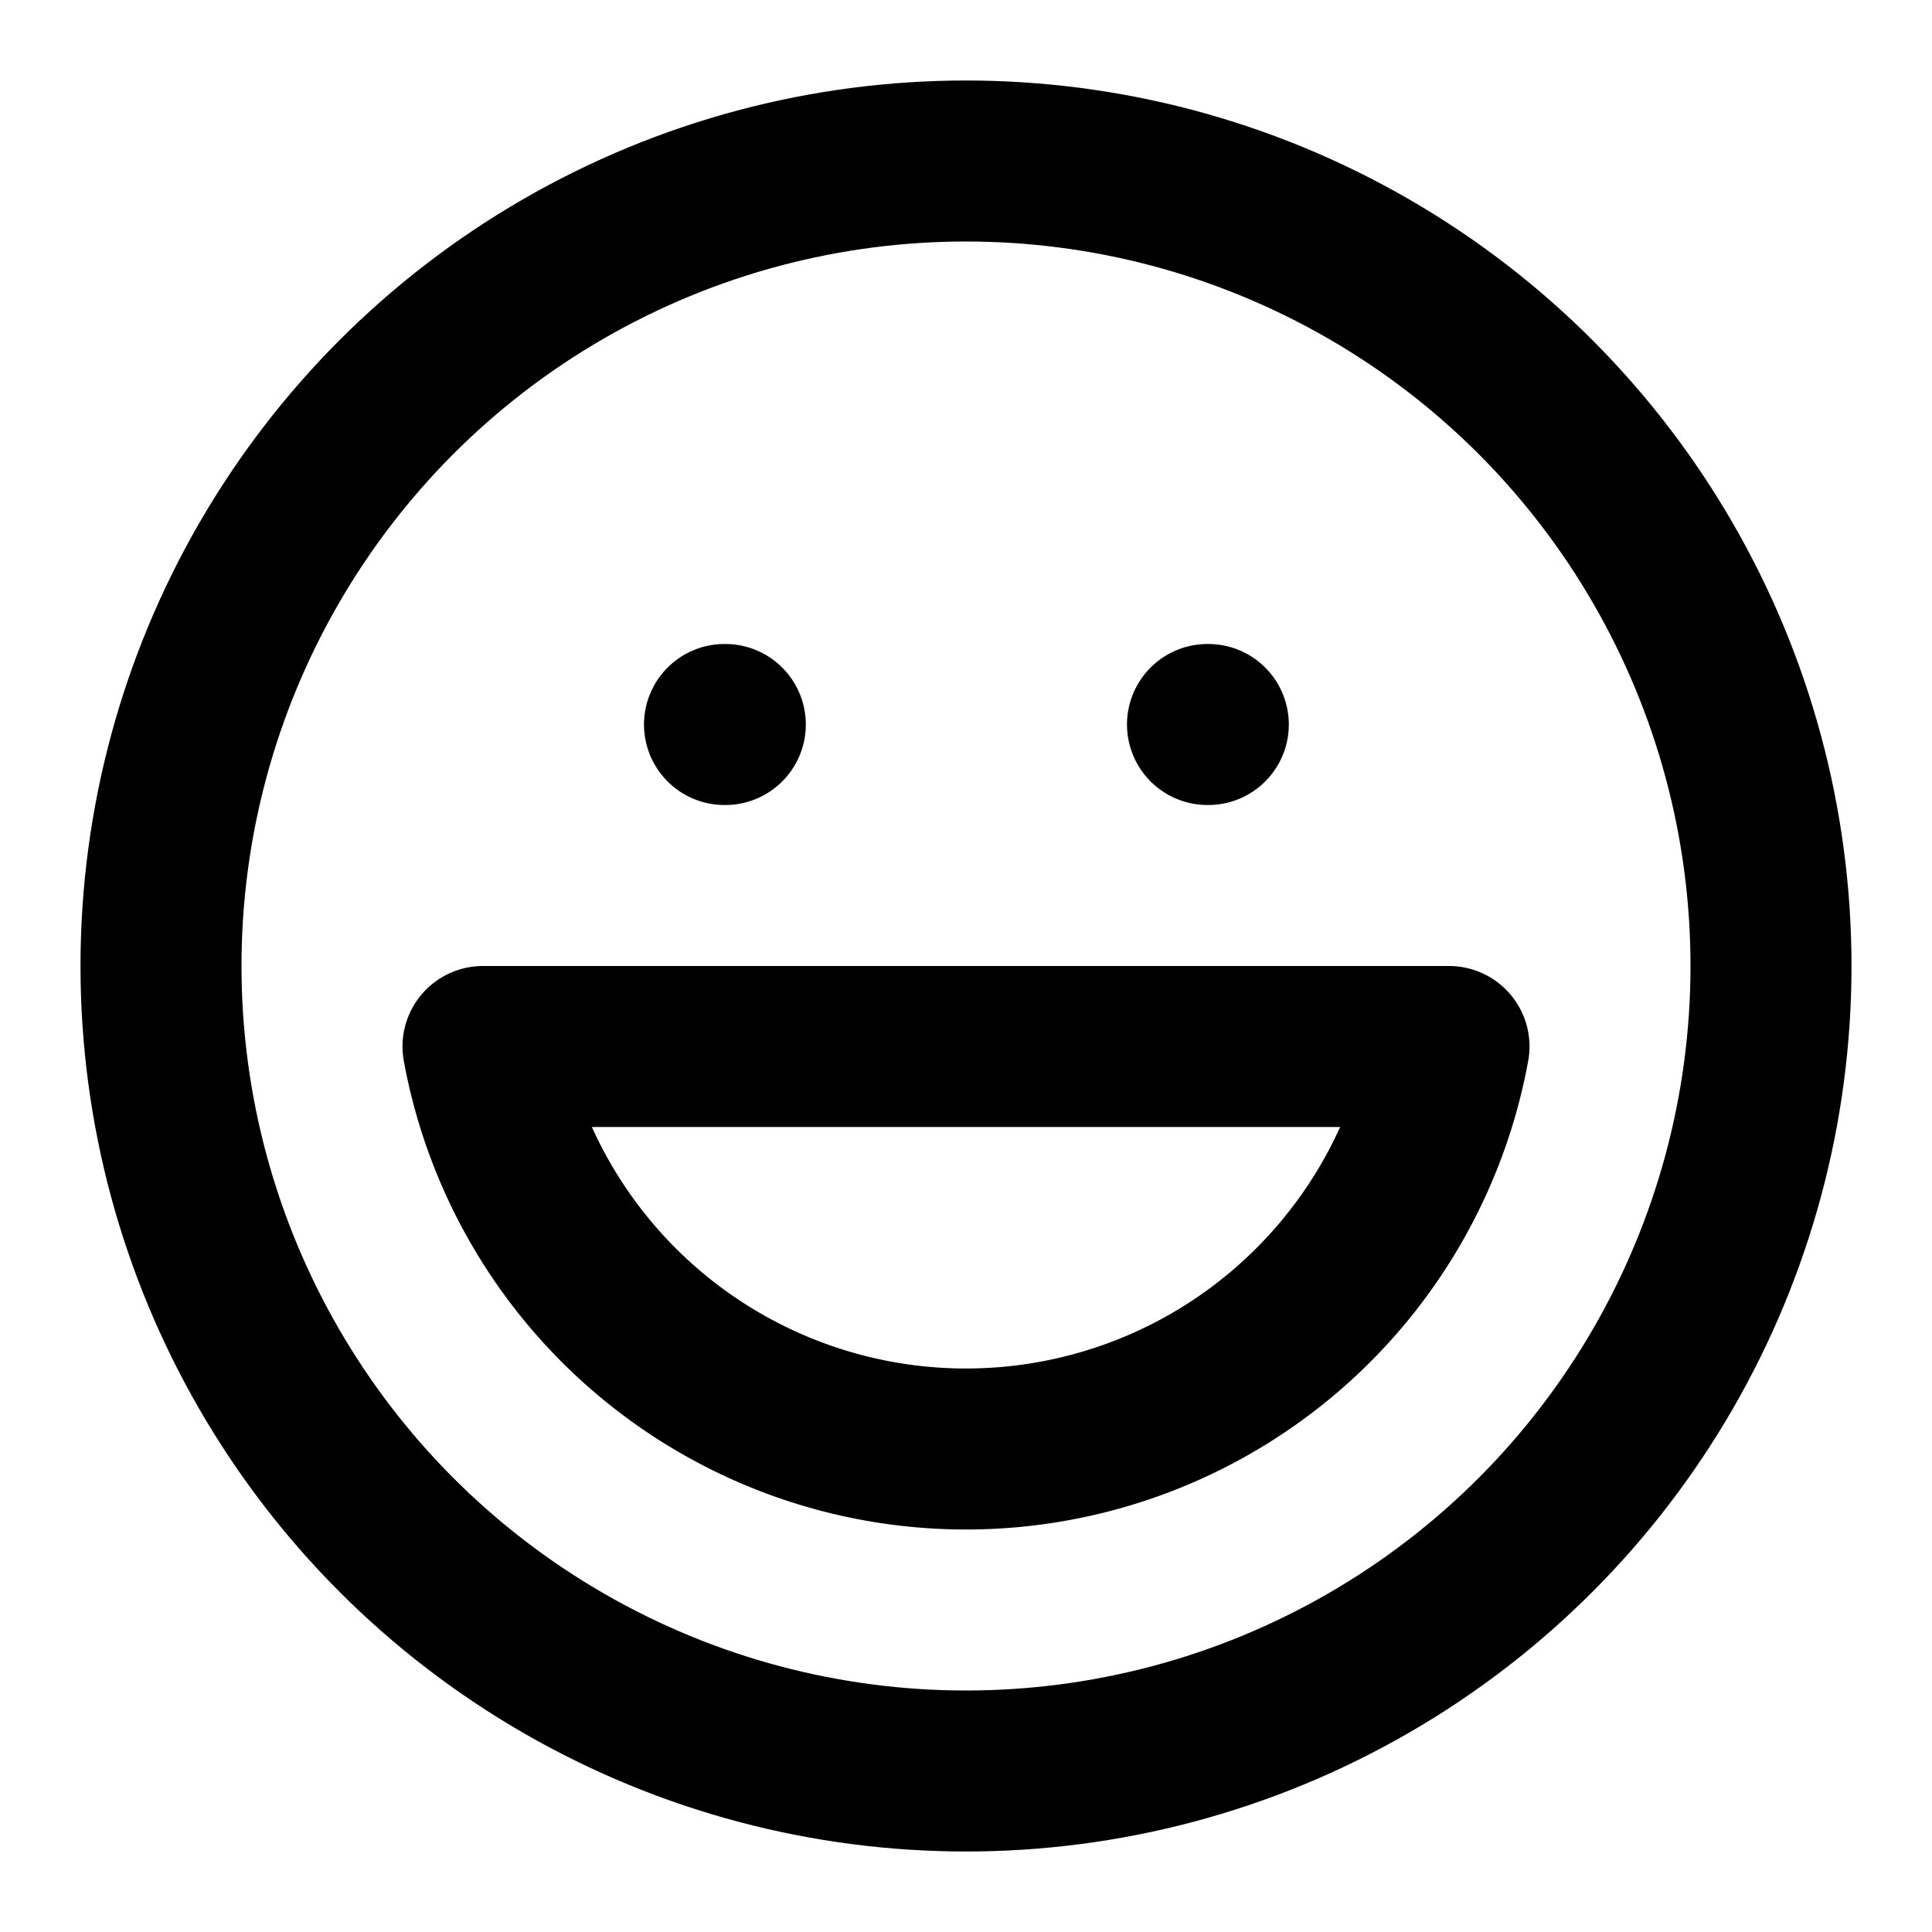
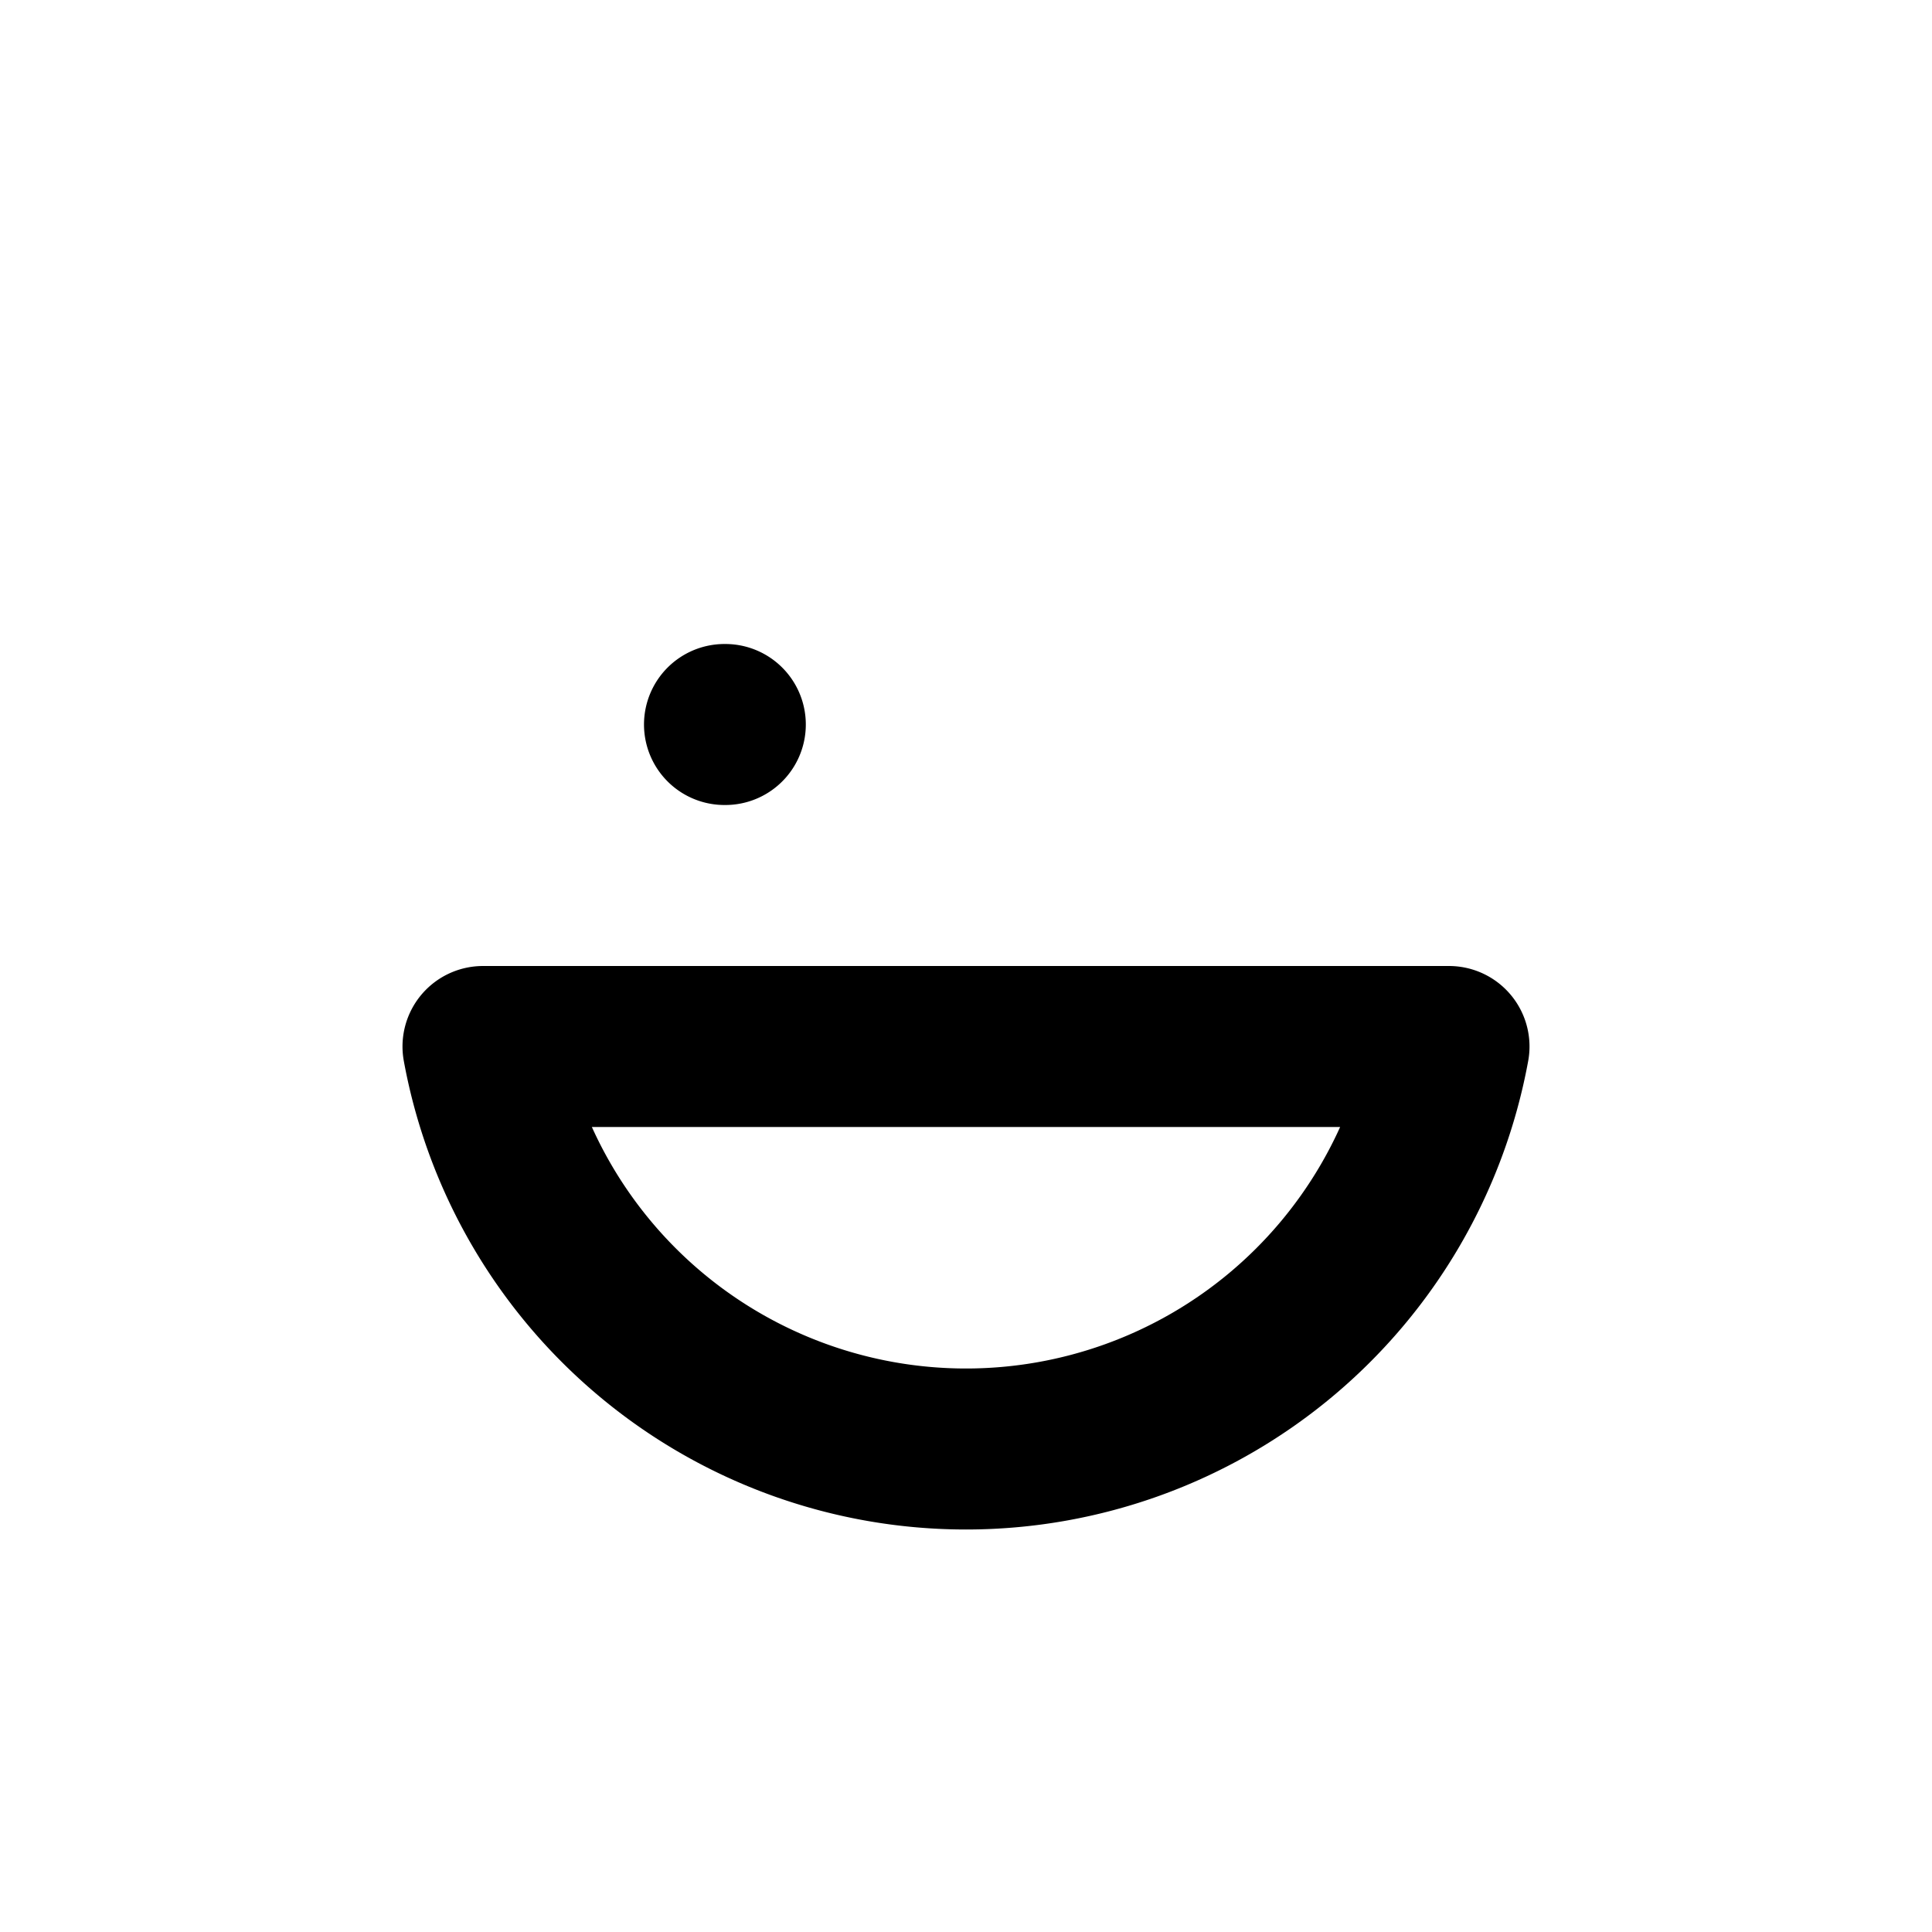
<svg xmlns="http://www.w3.org/2000/svg" width="24" height="24" viewBox="0 0 24 24">
  <g fill="none" stroke="currentColor" stroke-linecap="round" stroke-linejoin="round" stroke-width="2">
-     <path d="M9 9h.01M15 9h.01M6 13a6.1 6.1 0 0 0 12 0Z" />
-     <circle cx="12" cy="12" r="10" />
+     <path d="M9 9h.01M15 9M6 13a6.1 6.1 0 0 0 12 0Z" />
  </g>
</svg>